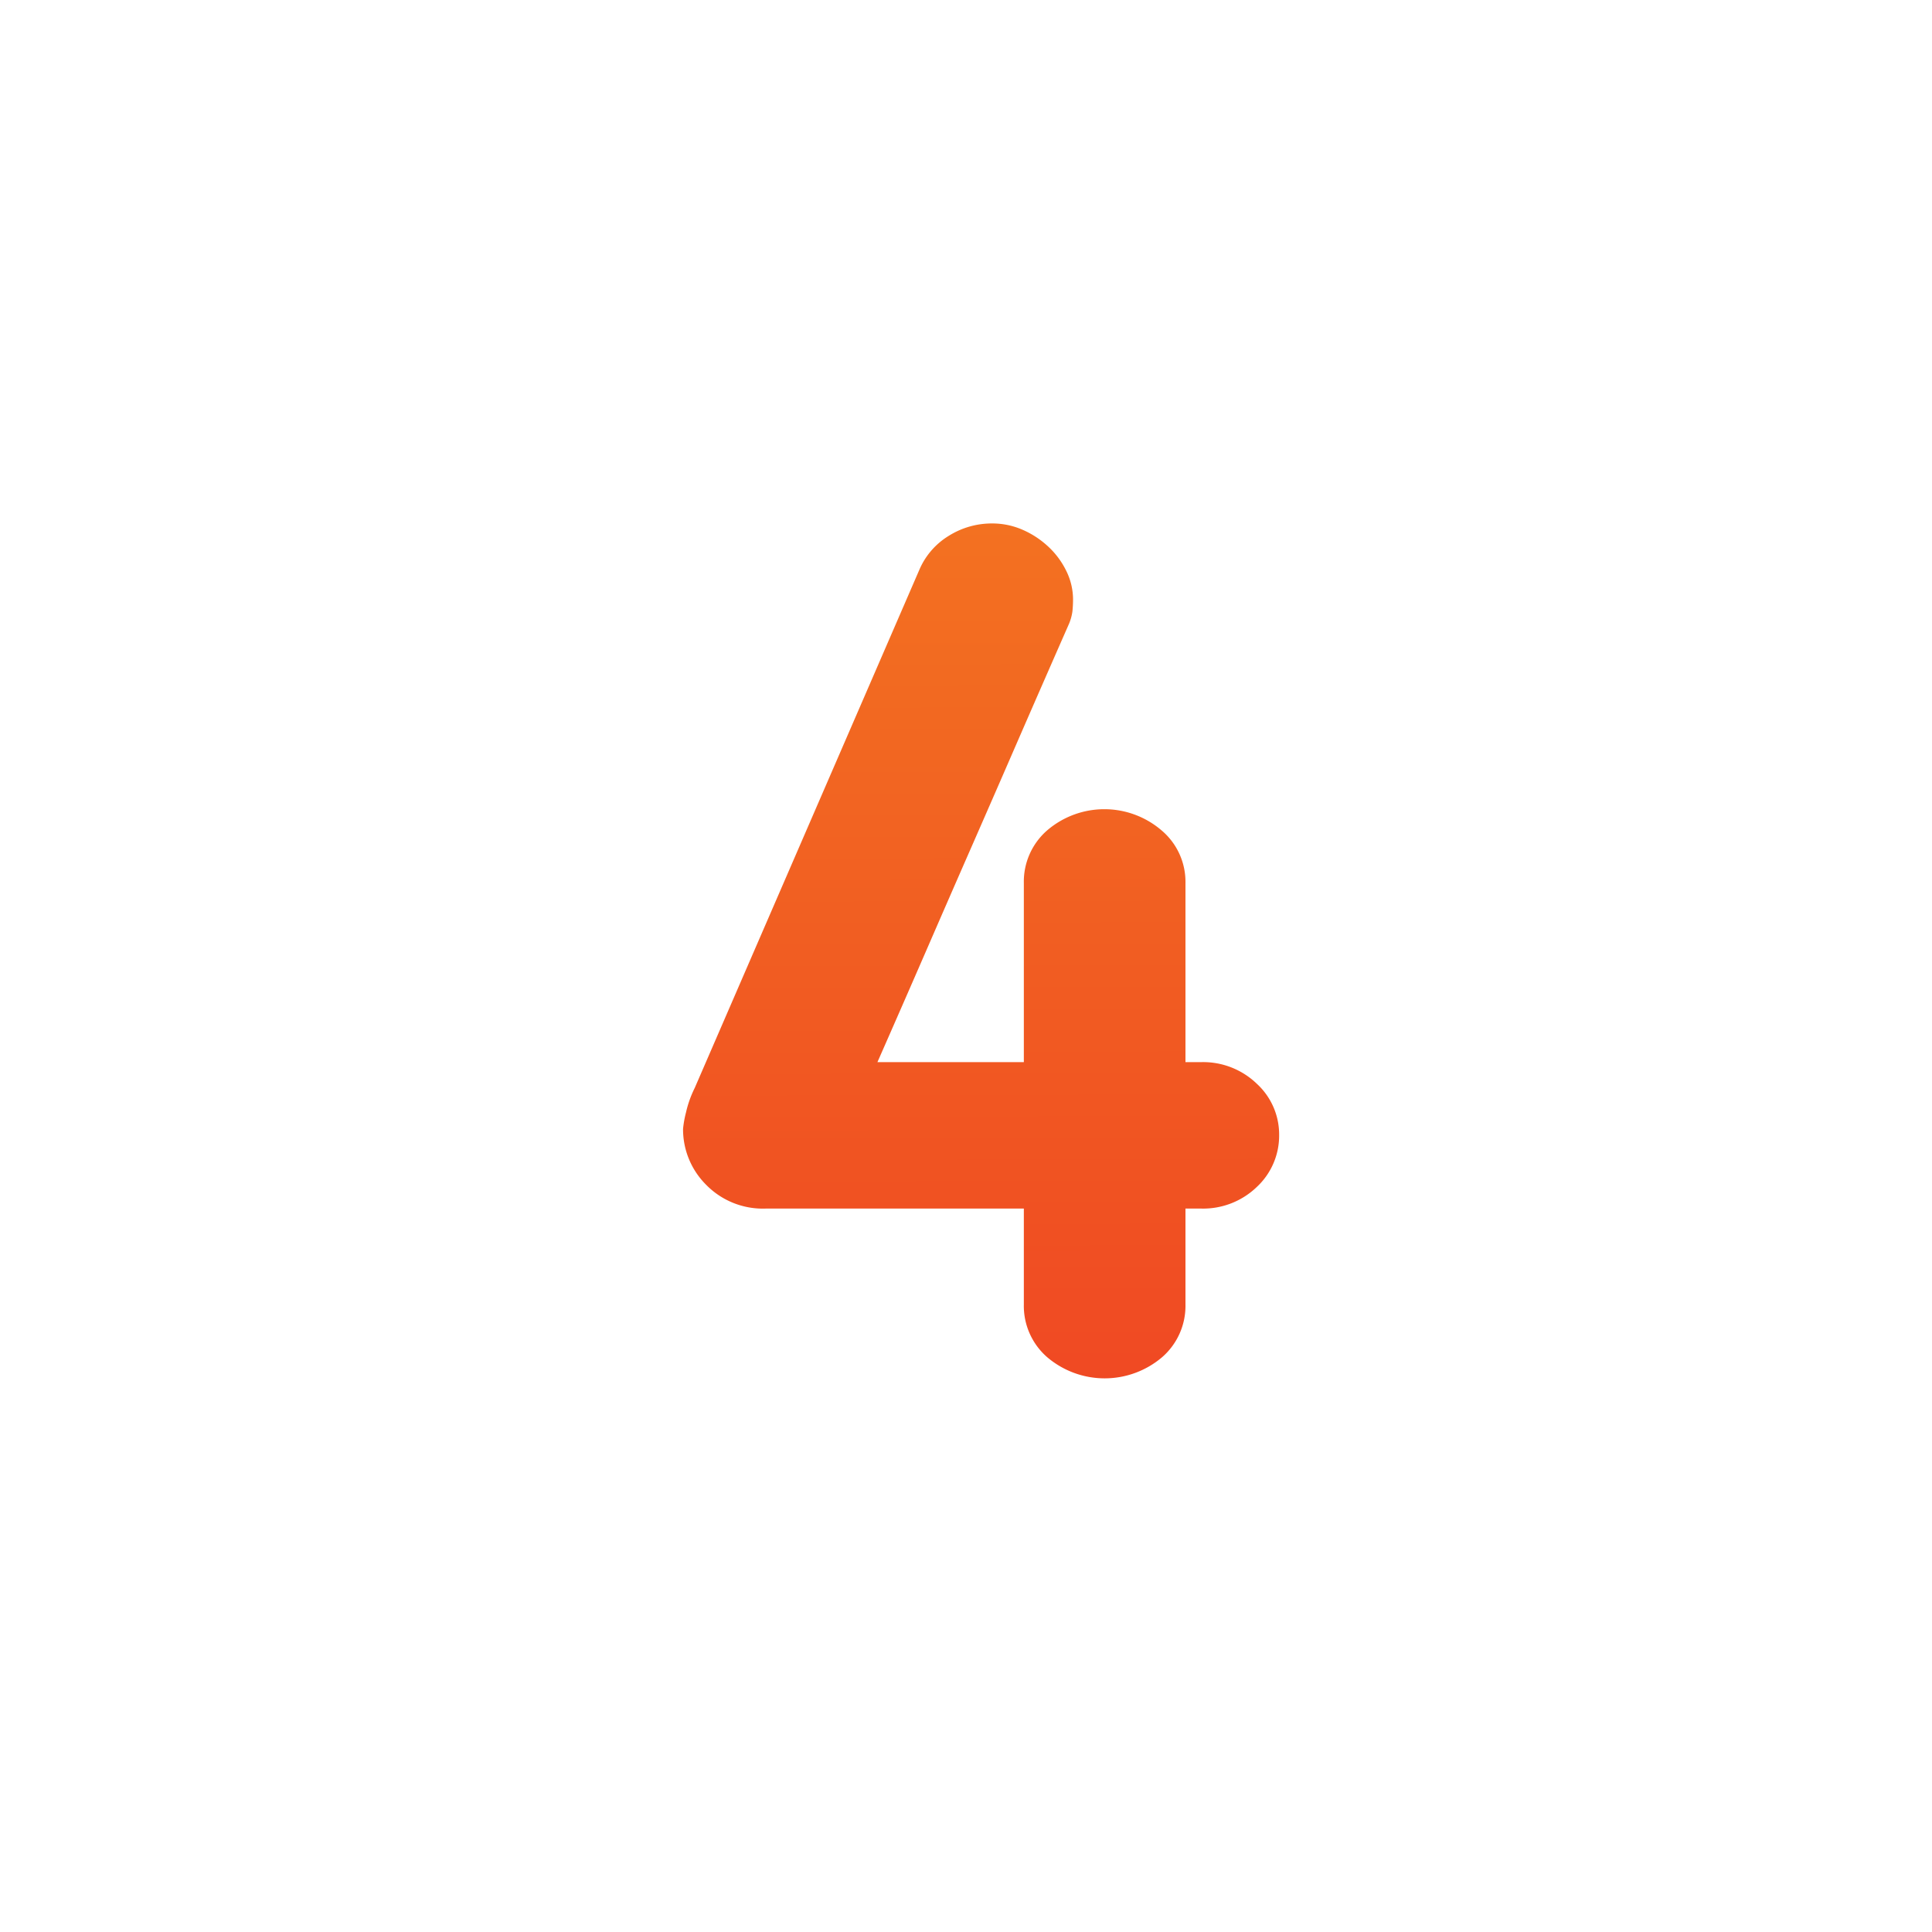
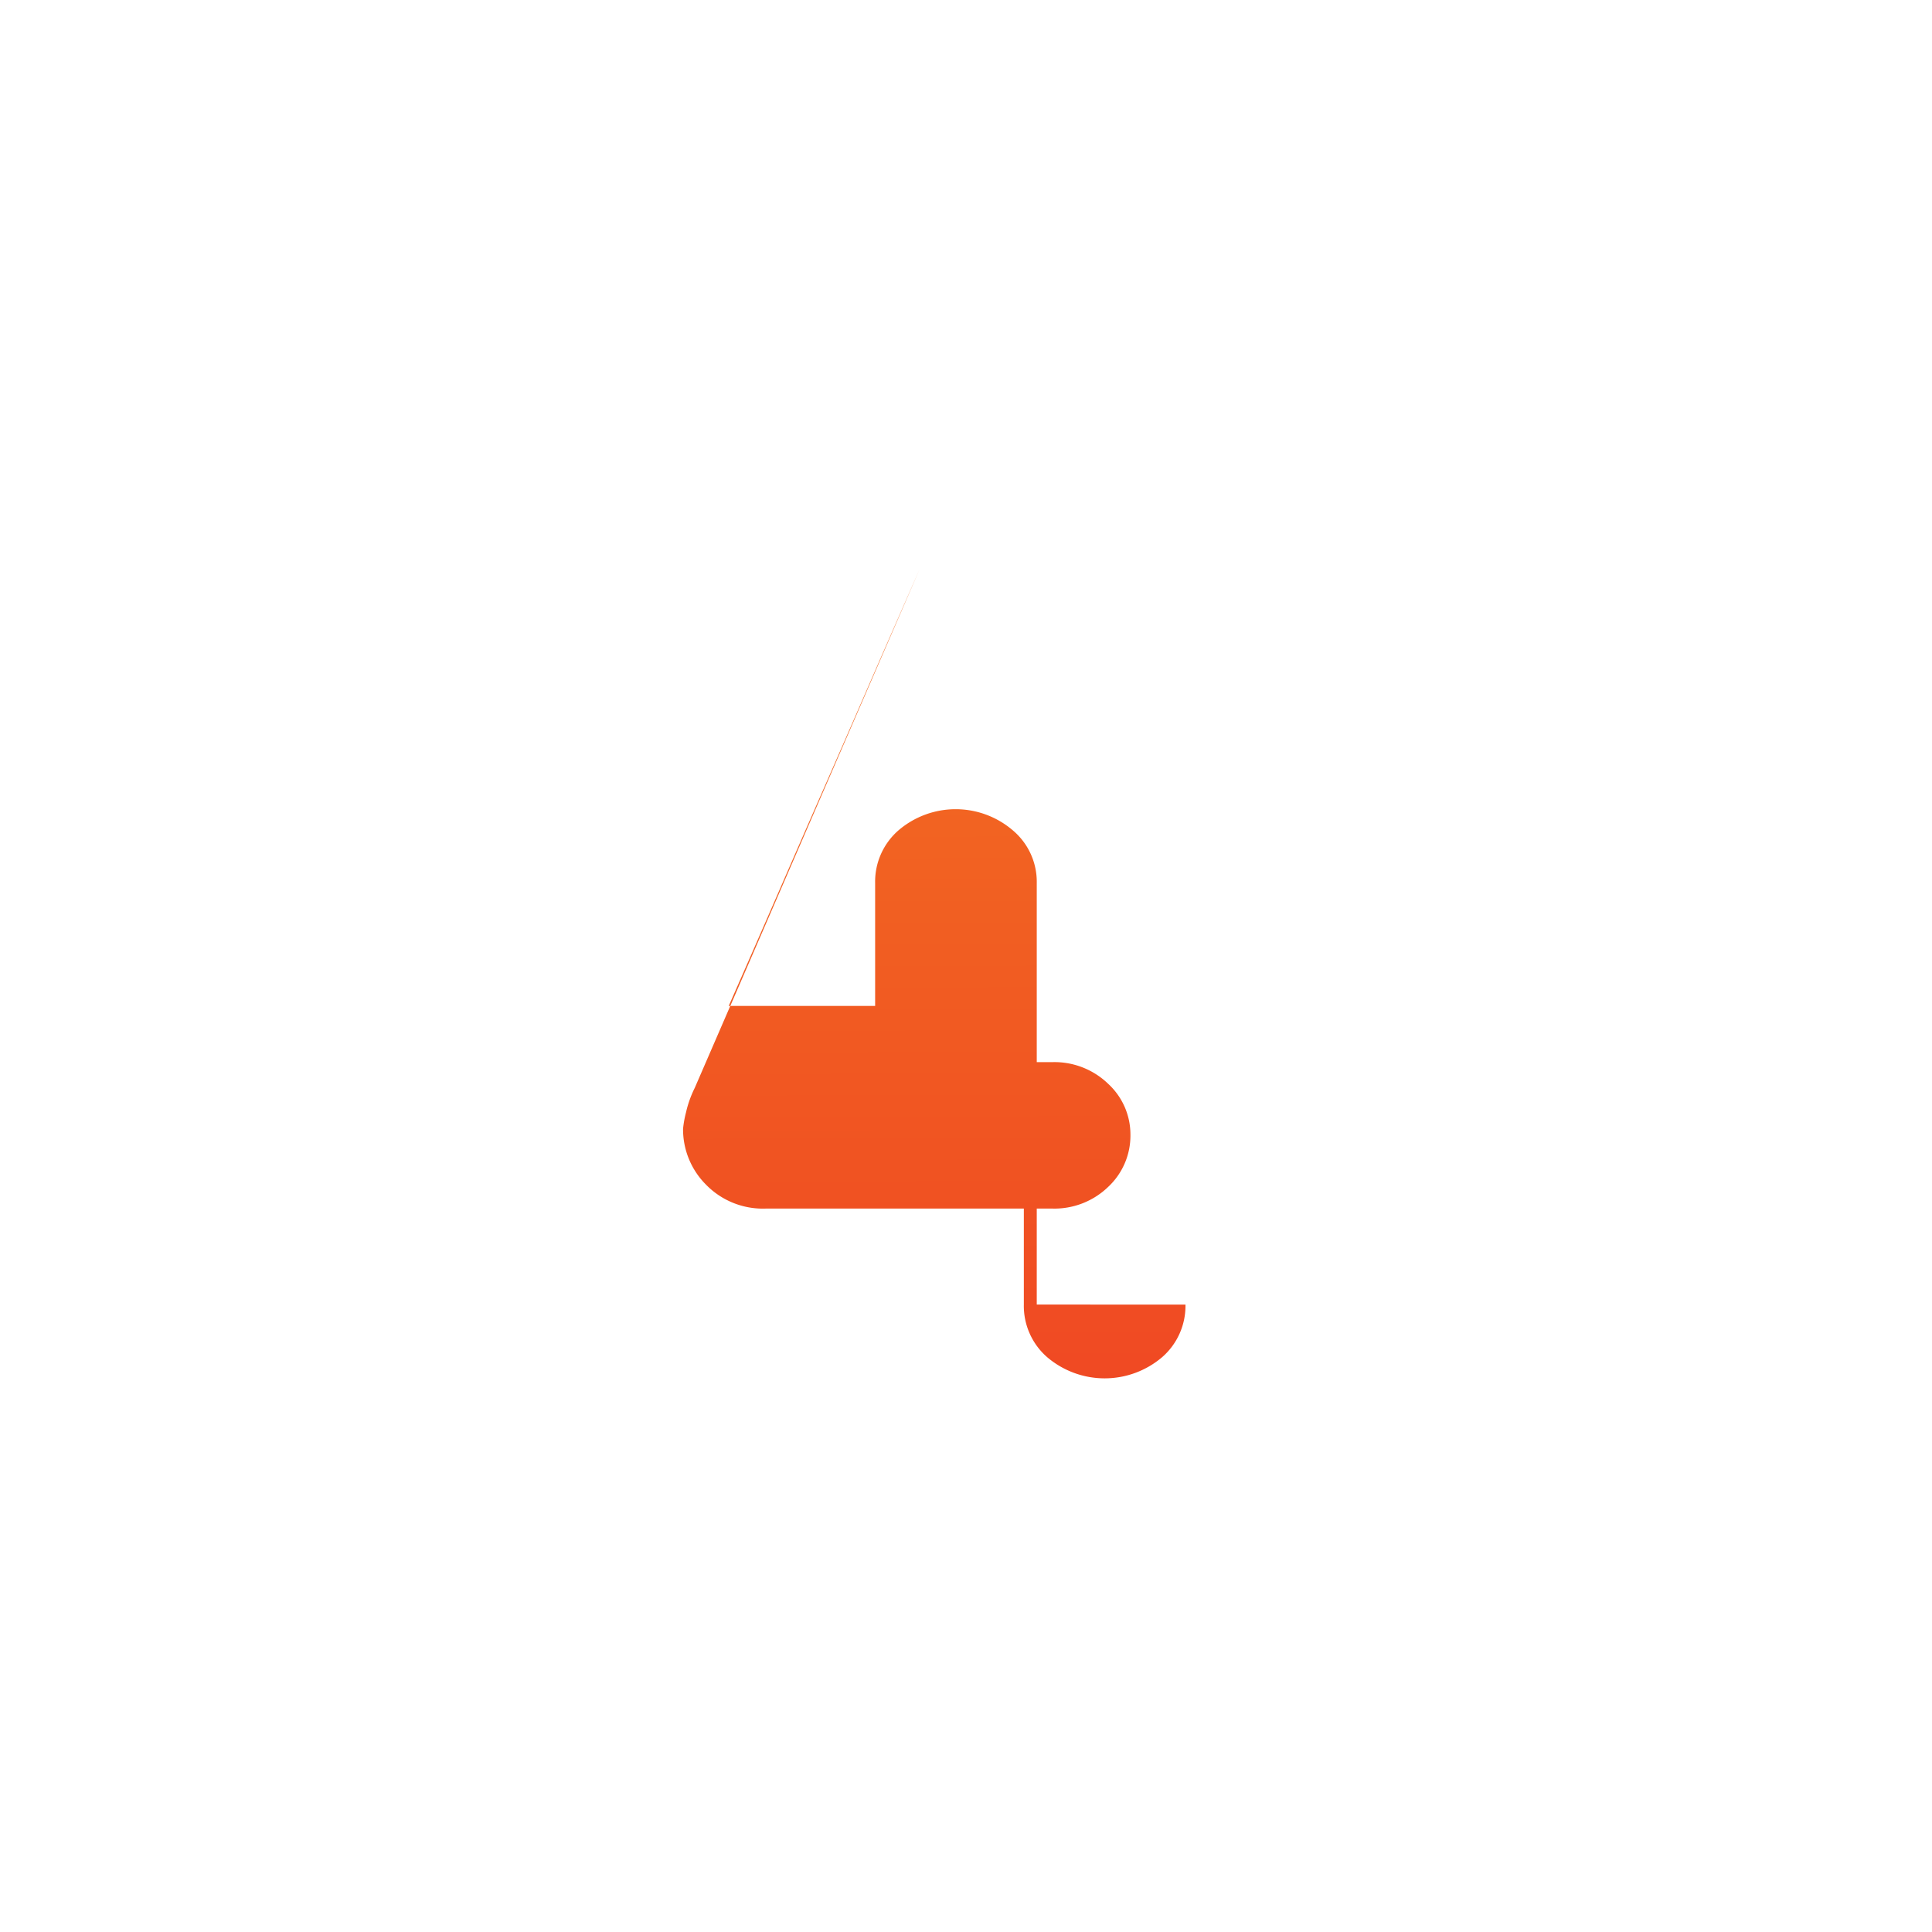
<svg xmlns="http://www.w3.org/2000/svg" width="64" height="64" viewBox="0 0 64 64">
  <defs>
    <style>.a{fill-rule:evenodd;fill:url(#a)}</style>
    <linearGradient id="a" x1="32.532" y1="49.47" x2="32.447" y2="17.366" gradientUnits="userSpaceOnUse">
      <stop offset="0" stop-color="#ef4423" />
      <stop offset="1" stop-color="#f37121" />
    </linearGradient>
  </defs>
  <title>num-4_color</title>
-   <path class="a" d="M39.27 43.216a2.25 2.25 0 0 1-.776 1.745 2.936 2.936 0 0 1-3.802 0 2.25 2.25 0 0 1-.776-1.745v-3.181h-8.535a2.63 2.63 0 0 1-1.998-.796 2.594 2.594 0 0 1-.756-1.842 3.424 3.424 0 0 1 .097-.543 3.596 3.596 0 0 1 .29-.815l7.45-17.186a2.438 2.438 0 0 1 .97-1.106 2.682 2.682 0 0 1 1.435-.407 2.499 2.499 0 0 1 .97.194 2.987 2.987 0 0 1 .853.543 2.727 2.727 0 0 1 .62.815 2.142 2.142 0 0 1 .234.97 3.845 3.845 0 0 1-.02.387 1.642 1.642 0 0 1-.136.466q-.853 1.94-1.63 3.724-.775 1.785-1.532 3.511t-1.532 3.51q-.776 1.785-1.63 3.725h4.85V29.25a2.251 2.251 0 0 1 .776-1.746 2.91 2.91 0 0 1 3.782 0 2.227 2.227 0 0 1 .796 1.746v5.935h.504a2.56 2.56 0 0 1 1.862.718 2.28 2.28 0 0 1 .737 1.688 2.322 2.322 0 0 1-.737 1.726 2.56 2.56 0 0 1-1.862.718h-.504v3.18z" />
+   <path class="a" d="M39.27 43.216a2.25 2.25 0 0 1-.776 1.745 2.936 2.936 0 0 1-3.802 0 2.25 2.25 0 0 1-.776-1.745v-3.181h-8.535a2.63 2.63 0 0 1-1.998-.796 2.594 2.594 0 0 1-.756-1.842 3.424 3.424 0 0 1 .097-.543 3.596 3.596 0 0 1 .29-.815l7.45-17.186q-.853 1.94-1.63 3.724-.775 1.785-1.532 3.511t-1.532 3.51q-.776 1.785-1.63 3.725h4.85V29.25a2.251 2.251 0 0 1 .776-1.746 2.91 2.91 0 0 1 3.782 0 2.227 2.227 0 0 1 .796 1.746v5.935h.504a2.56 2.56 0 0 1 1.862.718 2.28 2.28 0 0 1 .737 1.688 2.322 2.322 0 0 1-.737 1.726 2.56 2.56 0 0 1-1.862.718h-.504v3.18z" />
</svg>